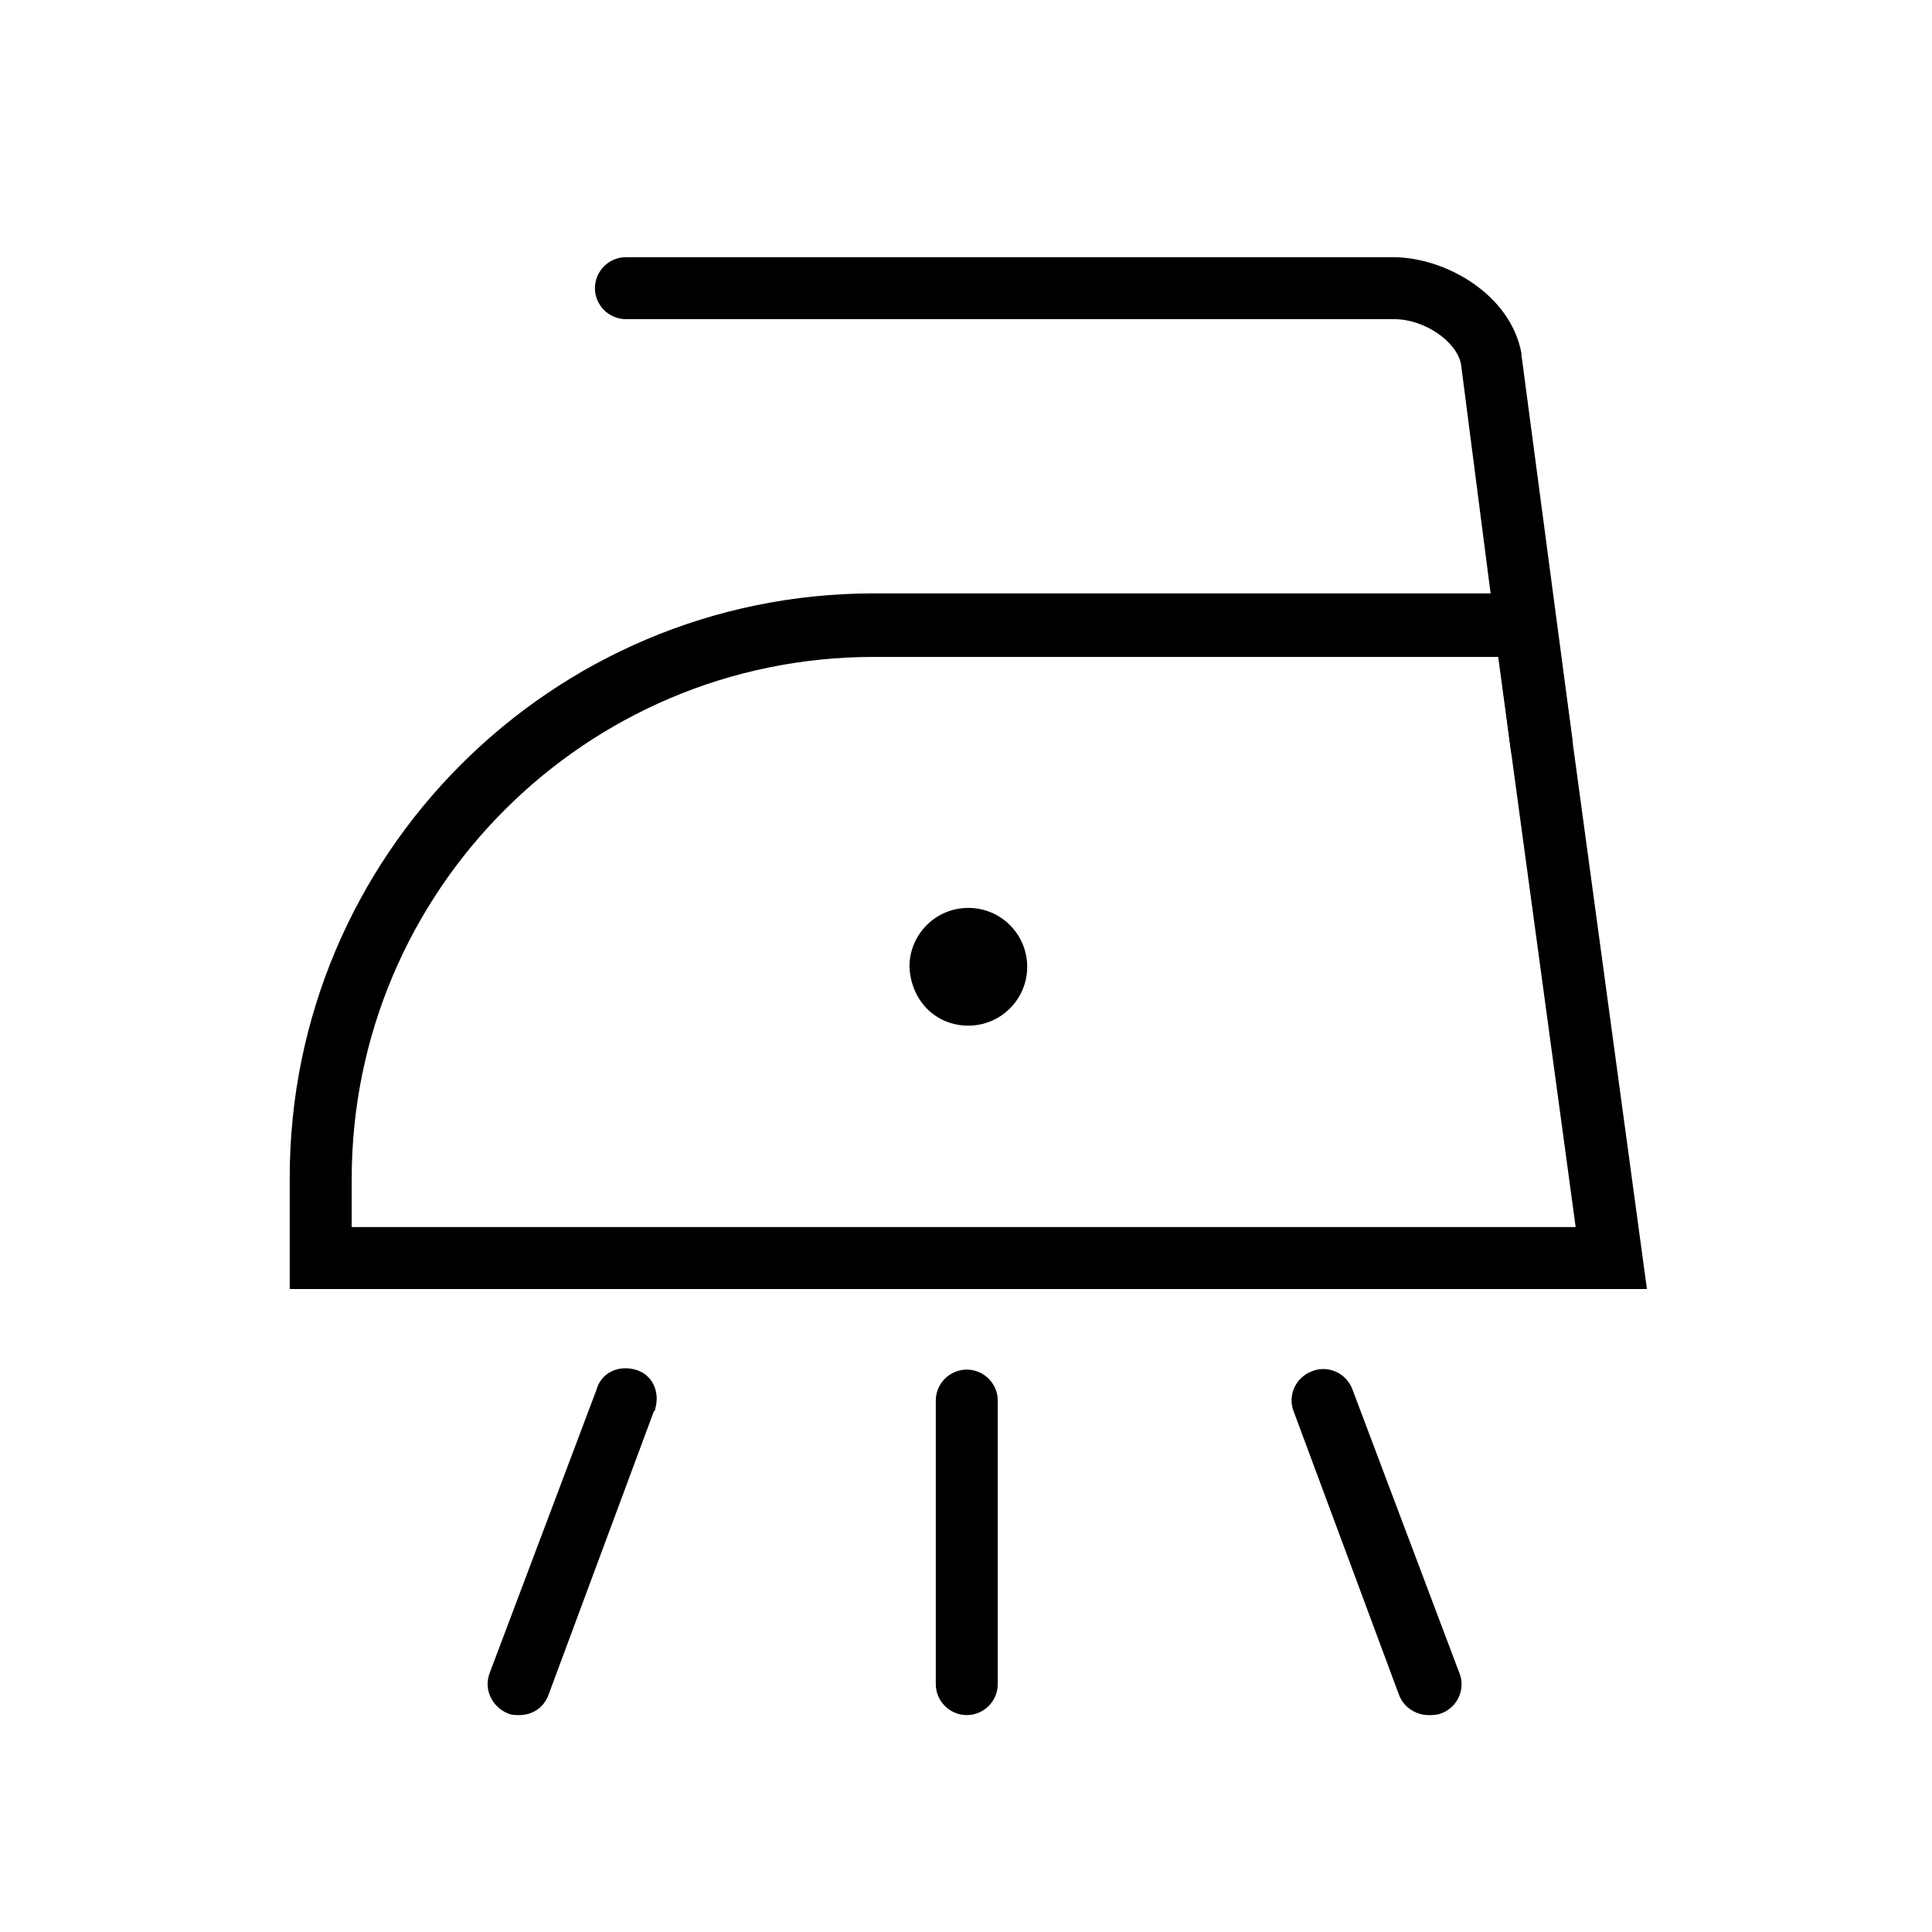
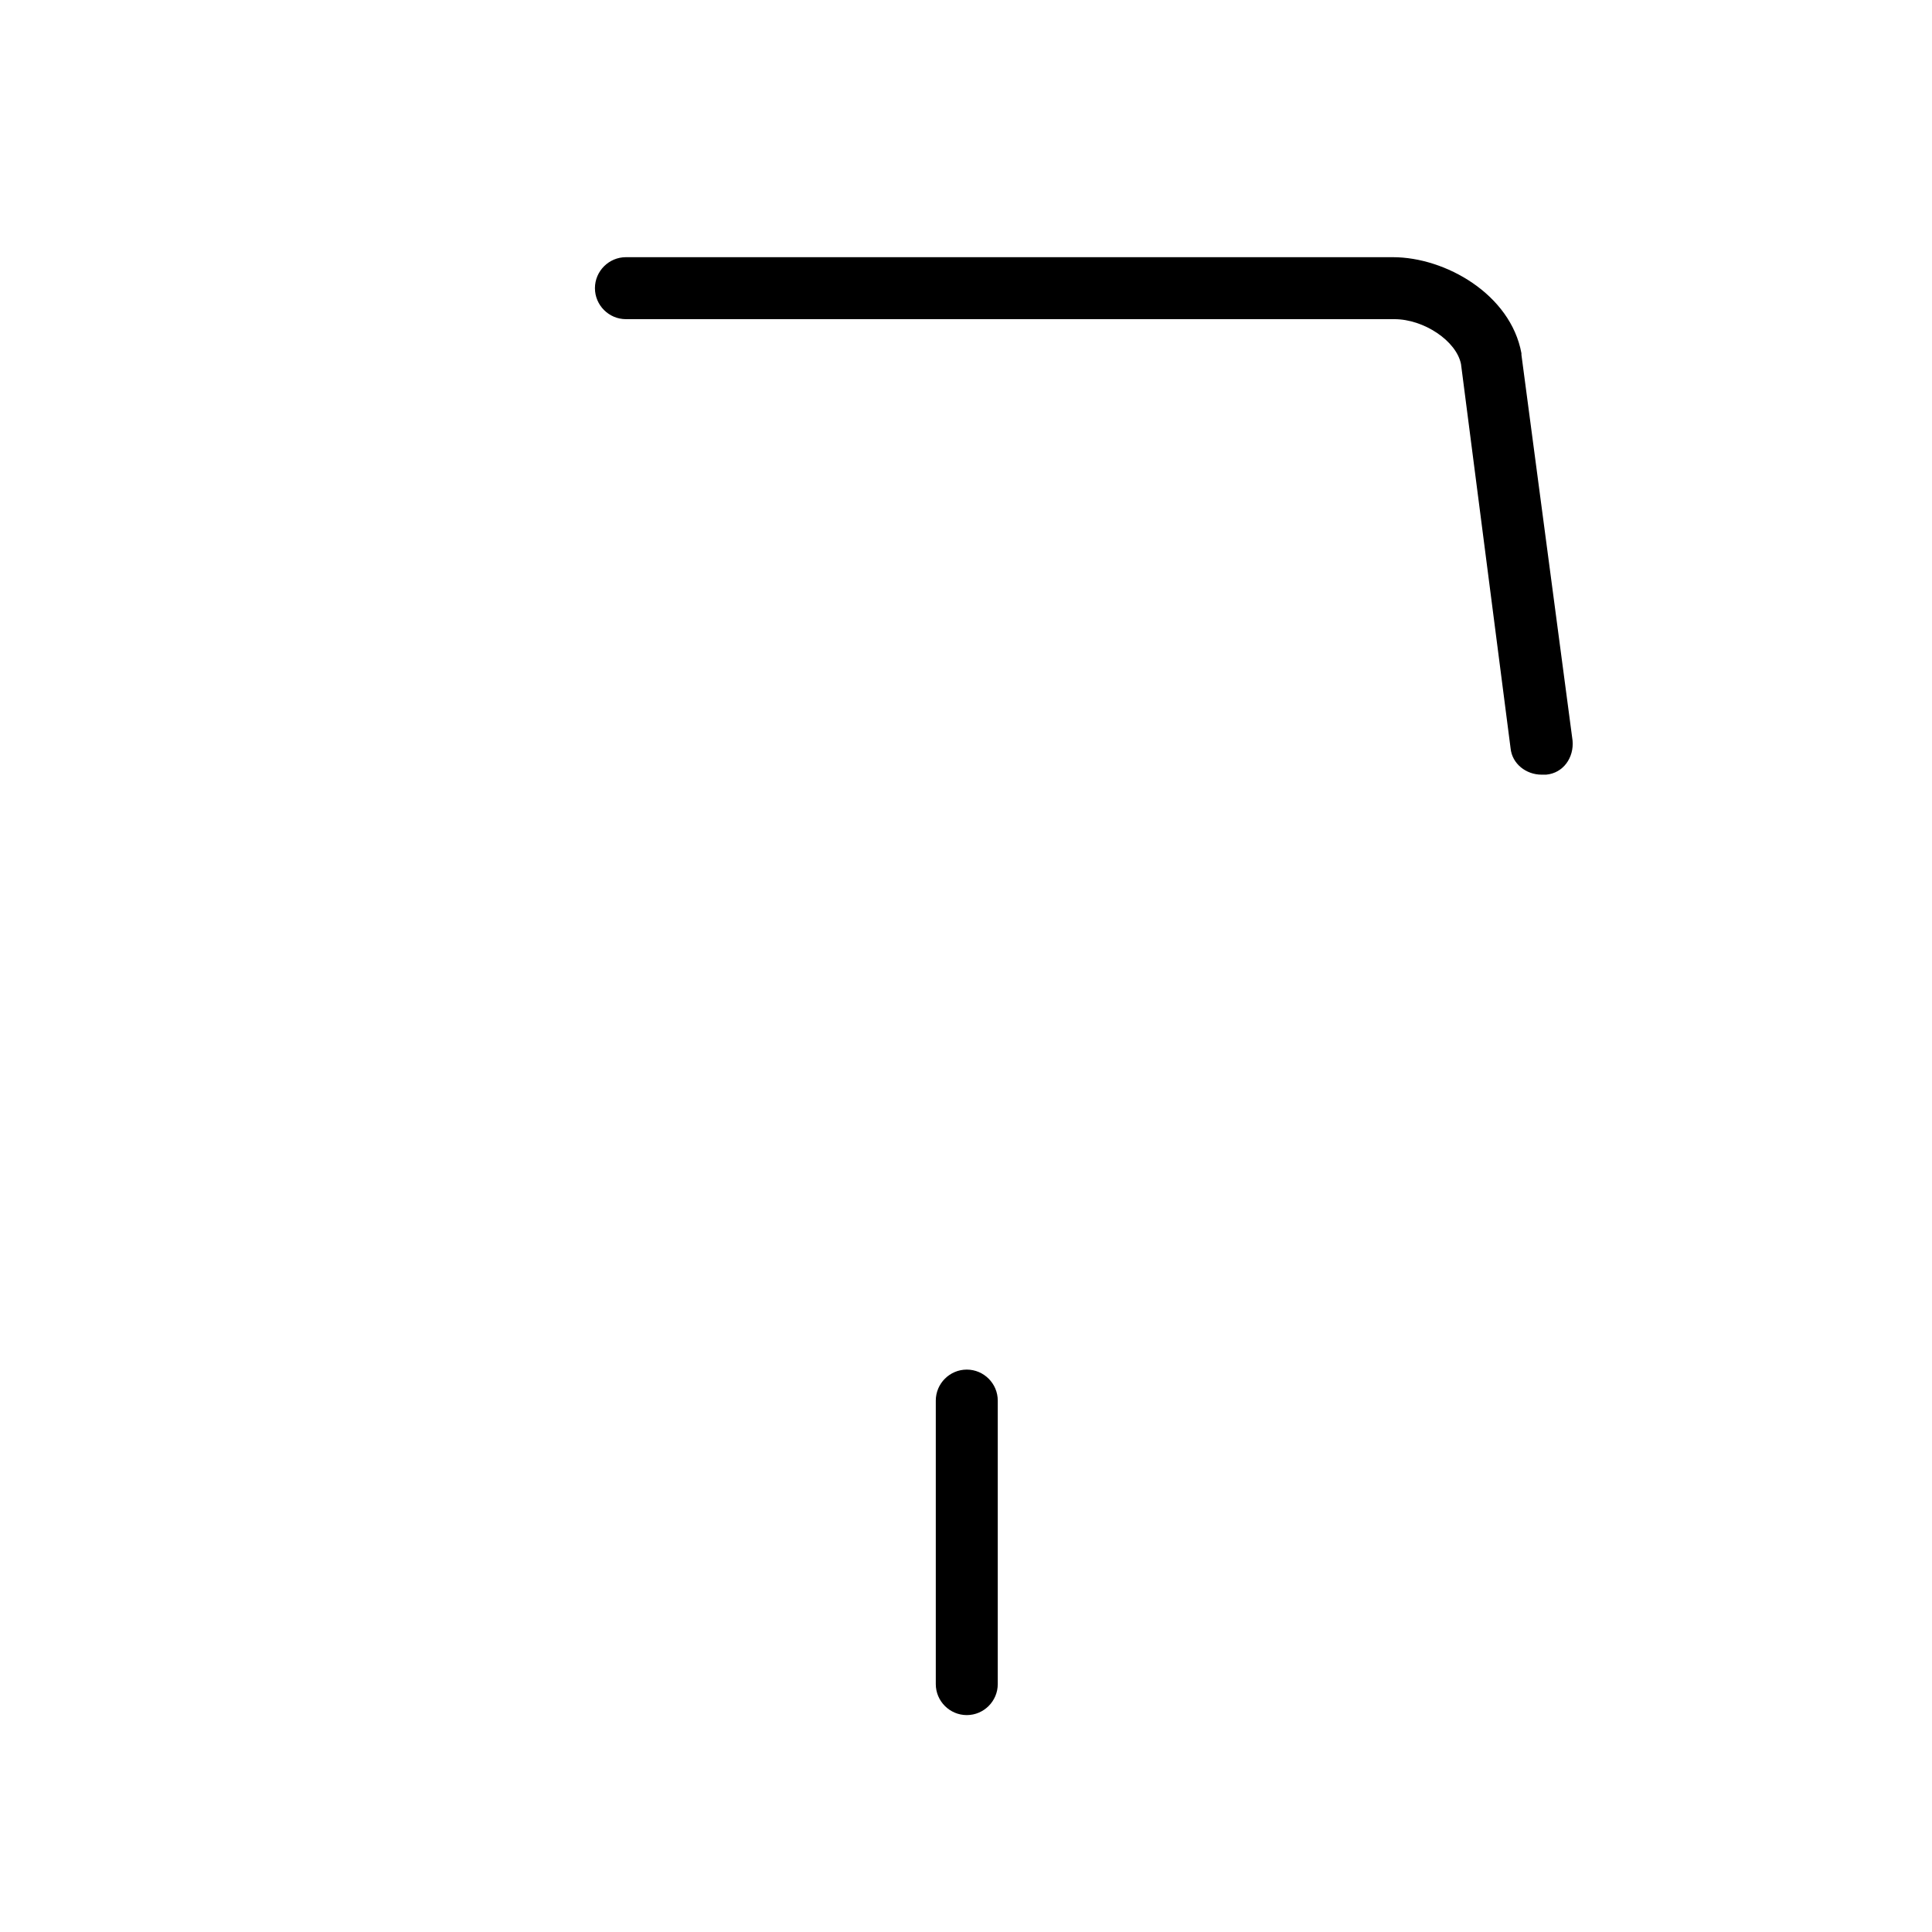
<svg xmlns="http://www.w3.org/2000/svg" version="1.1" id="Expanded" x="0px" y="0px" viewBox="0 0 124.7 124.7" style="enable-background:new 0 0 124.7 124.7;" xml:space="preserve">
-   <path d="M106.3,83.2H18.7V76c0-20.8,16.9-37.7,37.7-37.7h43.8L106.3,83.2z M22.7,79.2h79l-5-36.8H56.4c-18.6,0-33.7,15.1-33.7,33.7  L22.7,79.2z" />
  <path d="M99.5,50c-1,0-1.9-0.7-2-1.7l-3.2-24.8c-0.3-1.5-2.4-2.9-4.3-2.9H40.4c-1.1,0-2-0.9-2-2s0.9-2,2-2h49.5  c3.4,0,7.6,2.4,8.3,6.2v0.1l3.3,24.9c0.1,1.1-0.6,2.1-1.7,2.2H99.5z" />
-   <path d="M33.5,110.7c-0.2,0-0.5,0-0.7-0.1c-1-0.4-1.6-1.5-1.2-2.6c0,0,0,0,0,0l6.9-18.3c0.3-1.1,1.4-1.6,2.5-1.3  c1.1,0.3,1.6,1.4,1.3,2.5c0,0.1,0,0.1-0.1,0.2l-6.8,18.3C35.1,110.2,34.4,110.7,33.5,110.7z" />
-   <path d="M92.2,110.7c-0.8,0-1.6-0.5-1.9-1.3l-6.8-18.3c-0.4-1,0.1-2.2,1.2-2.6c1-0.4,2.2,0.1,2.6,1.2l6.9,18.3  c0.4,1-0.1,2.2-1.2,2.6C92.7,110.7,92.5,110.7,92.2,110.7z" />
  <path d="M62.4,110.7c-1.1,0-2-0.9-2-2V90.4c0-1.1,0.9-2,2-2s2,0.9,2,2v18.3C64.4,109.8,63.5,110.7,62.4,110.7z" />
-   <path d="M62.5,66.2c2.1,0,3.8-1.7,3.8-3.8s-1.7-3.8-3.8-3.8s-3.8,1.7-3.8,3.8l0,0C58.8,64.6,60.4,66.2,62.5,66.2z" />
</svg>